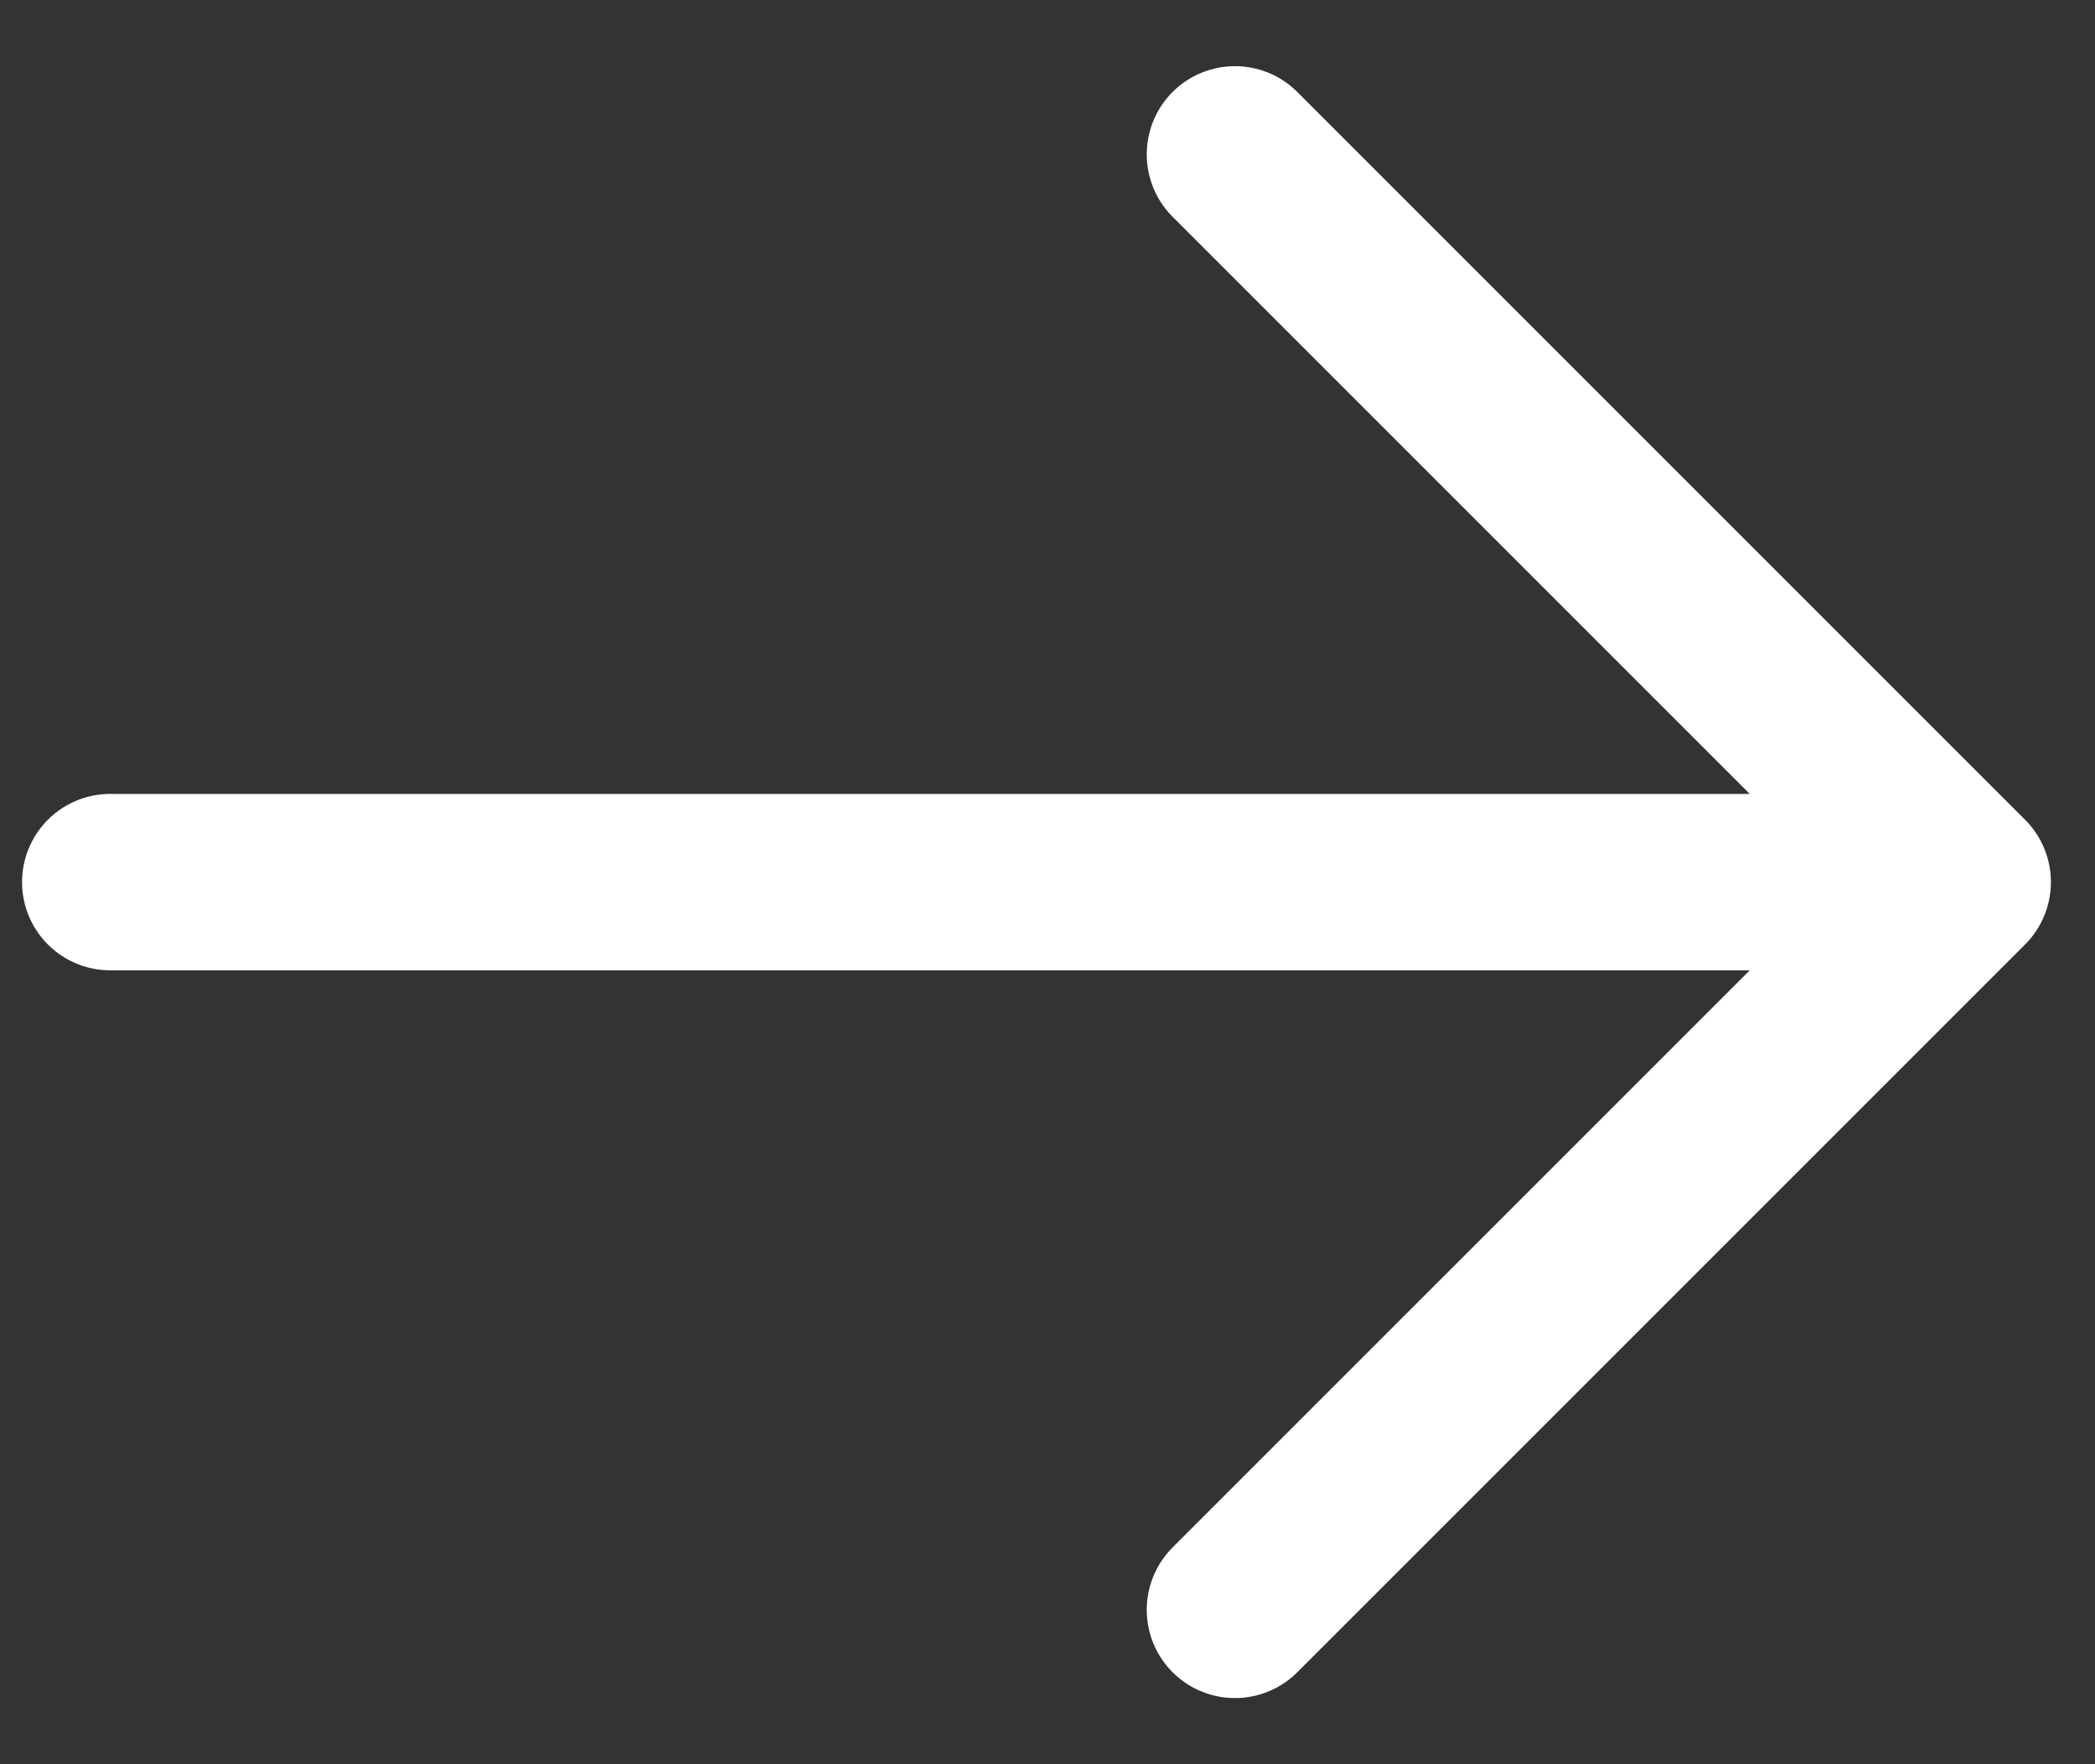
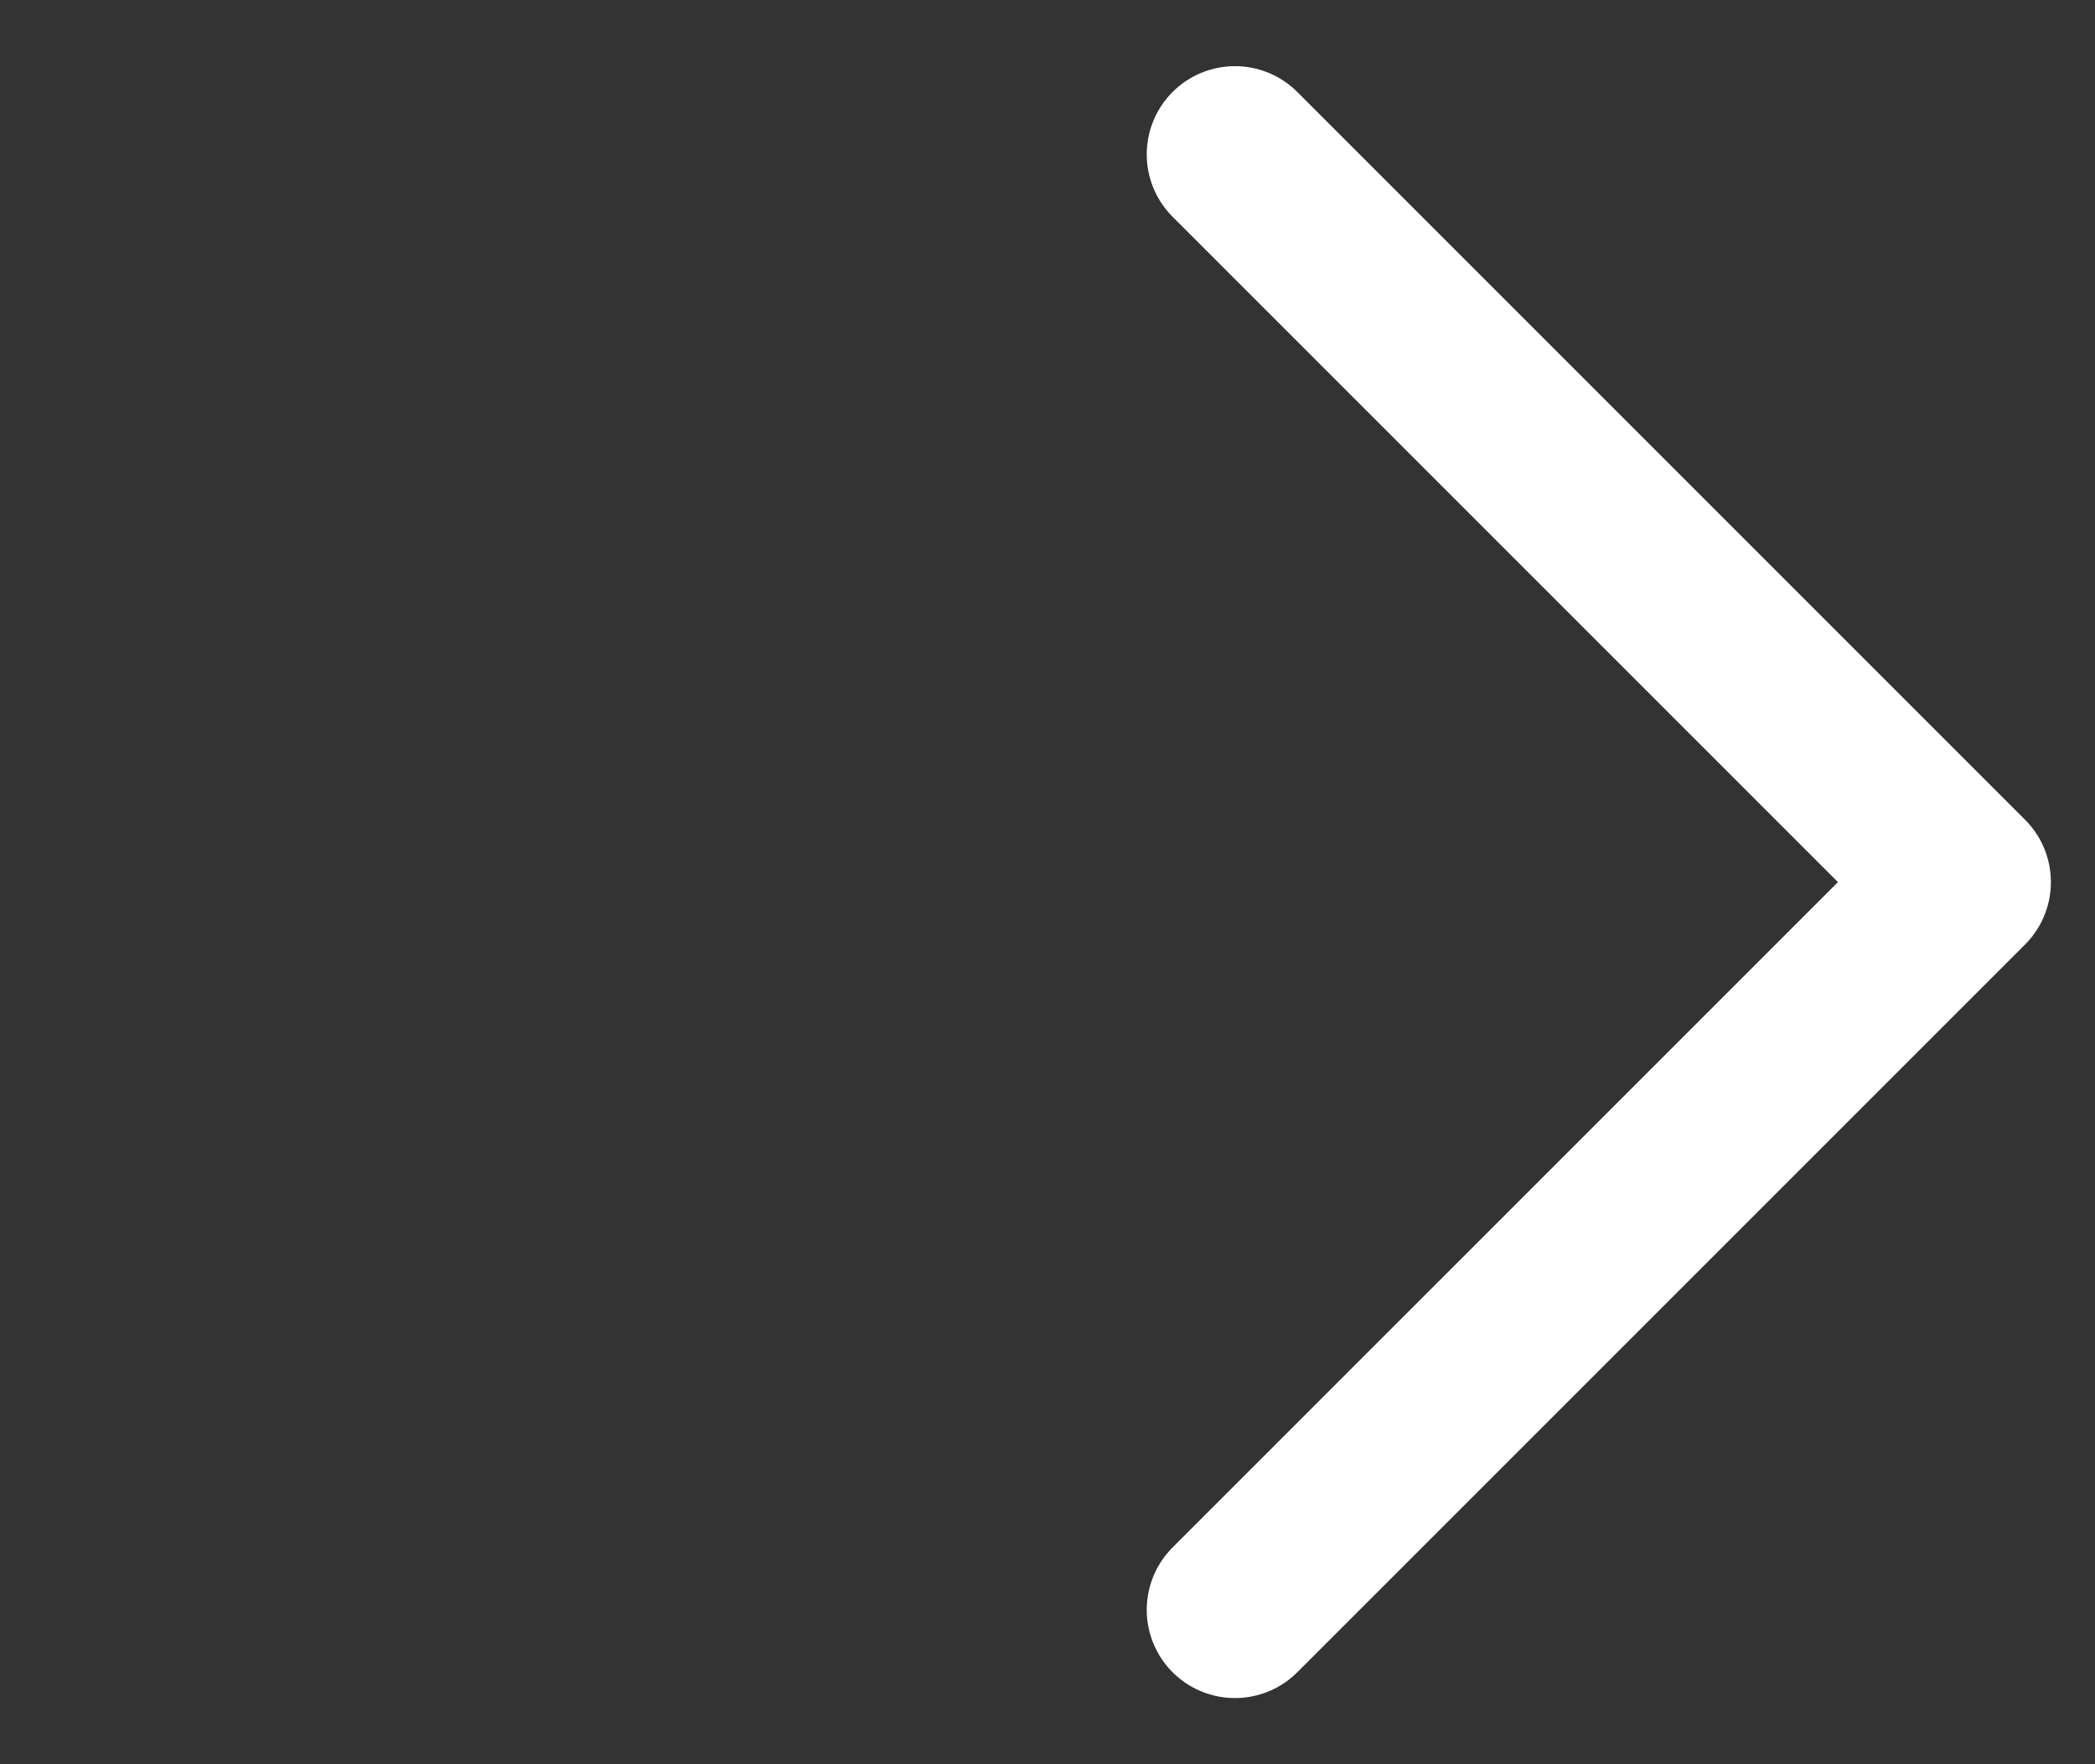
<svg xmlns="http://www.w3.org/2000/svg" width="19" height="16" viewBox="0 0 19 16" fill="none">
  <rect x="0" y="0" width="19" height="16" fill="#333333" stroke="none" />
-   <path d="M1 8H17.8M11.2 1.4L17.8 8L11.2 14.6" stroke="white" stroke-width="1.6" stroke-linecap="round" stroke-linejoin="round" />
+   <path d="M1 8M11.2 1.4L17.8 8L11.2 14.6" stroke="white" stroke-width="1.6" stroke-linecap="round" stroke-linejoin="round" />
</svg>